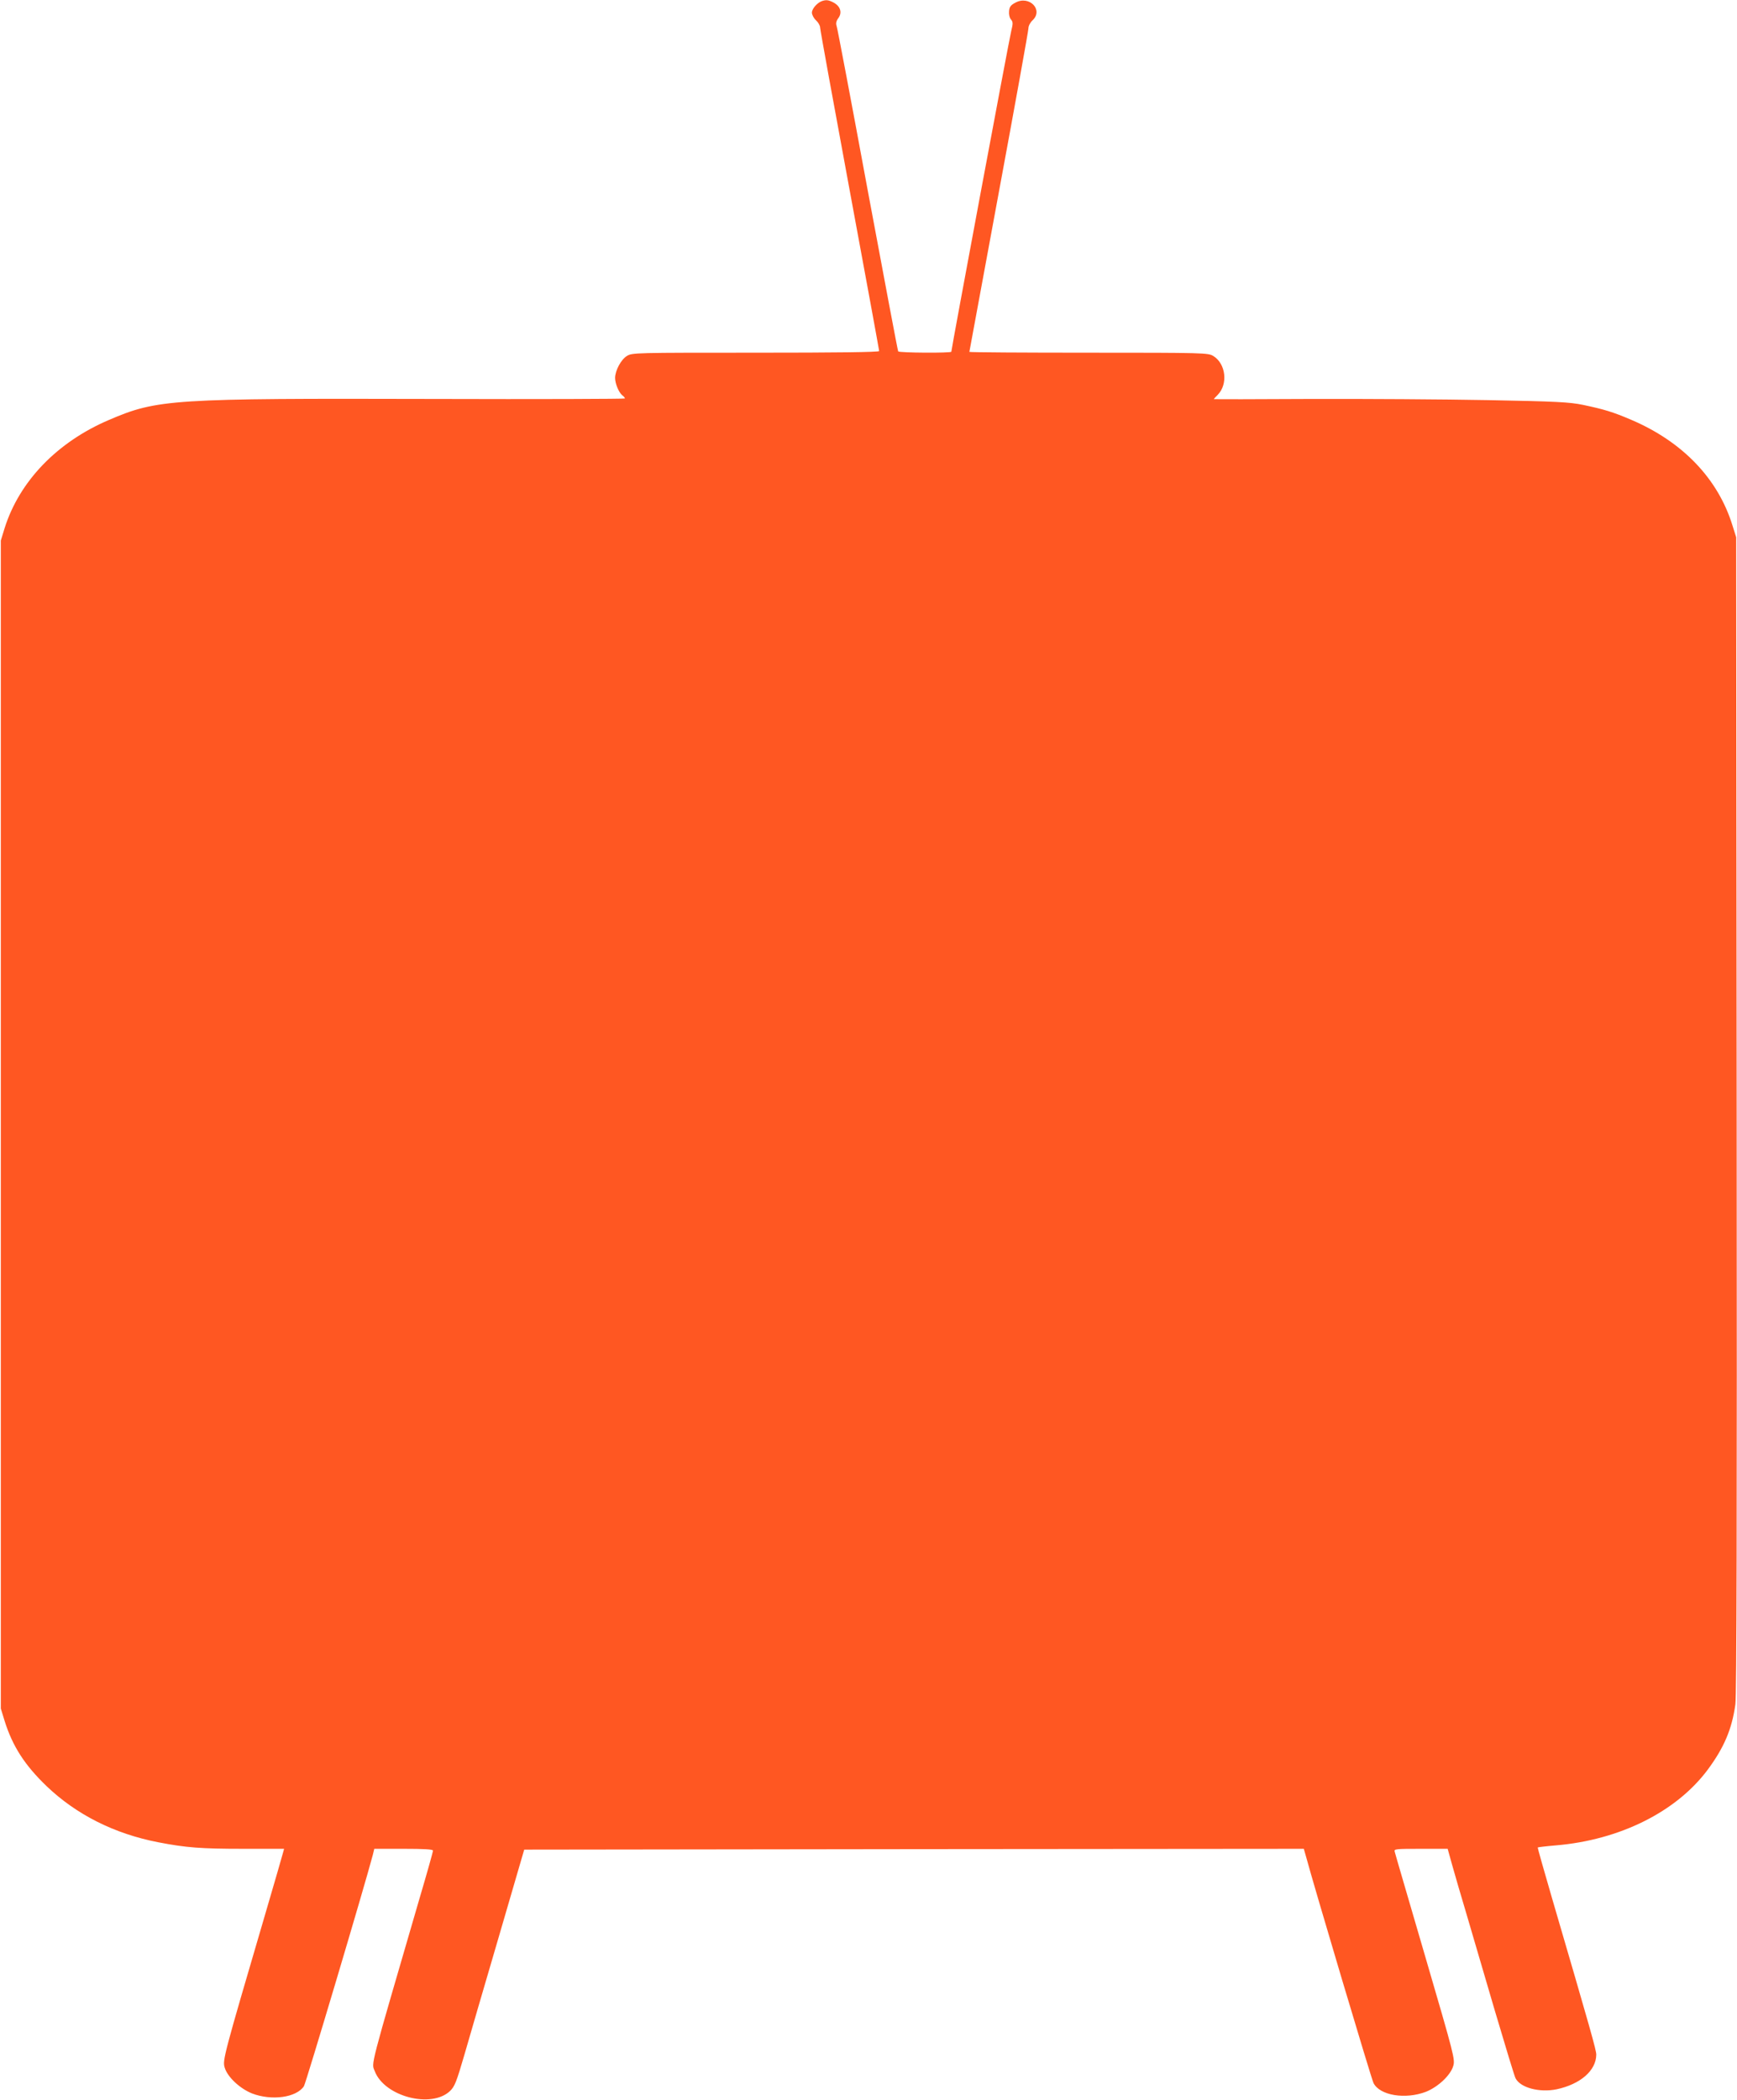
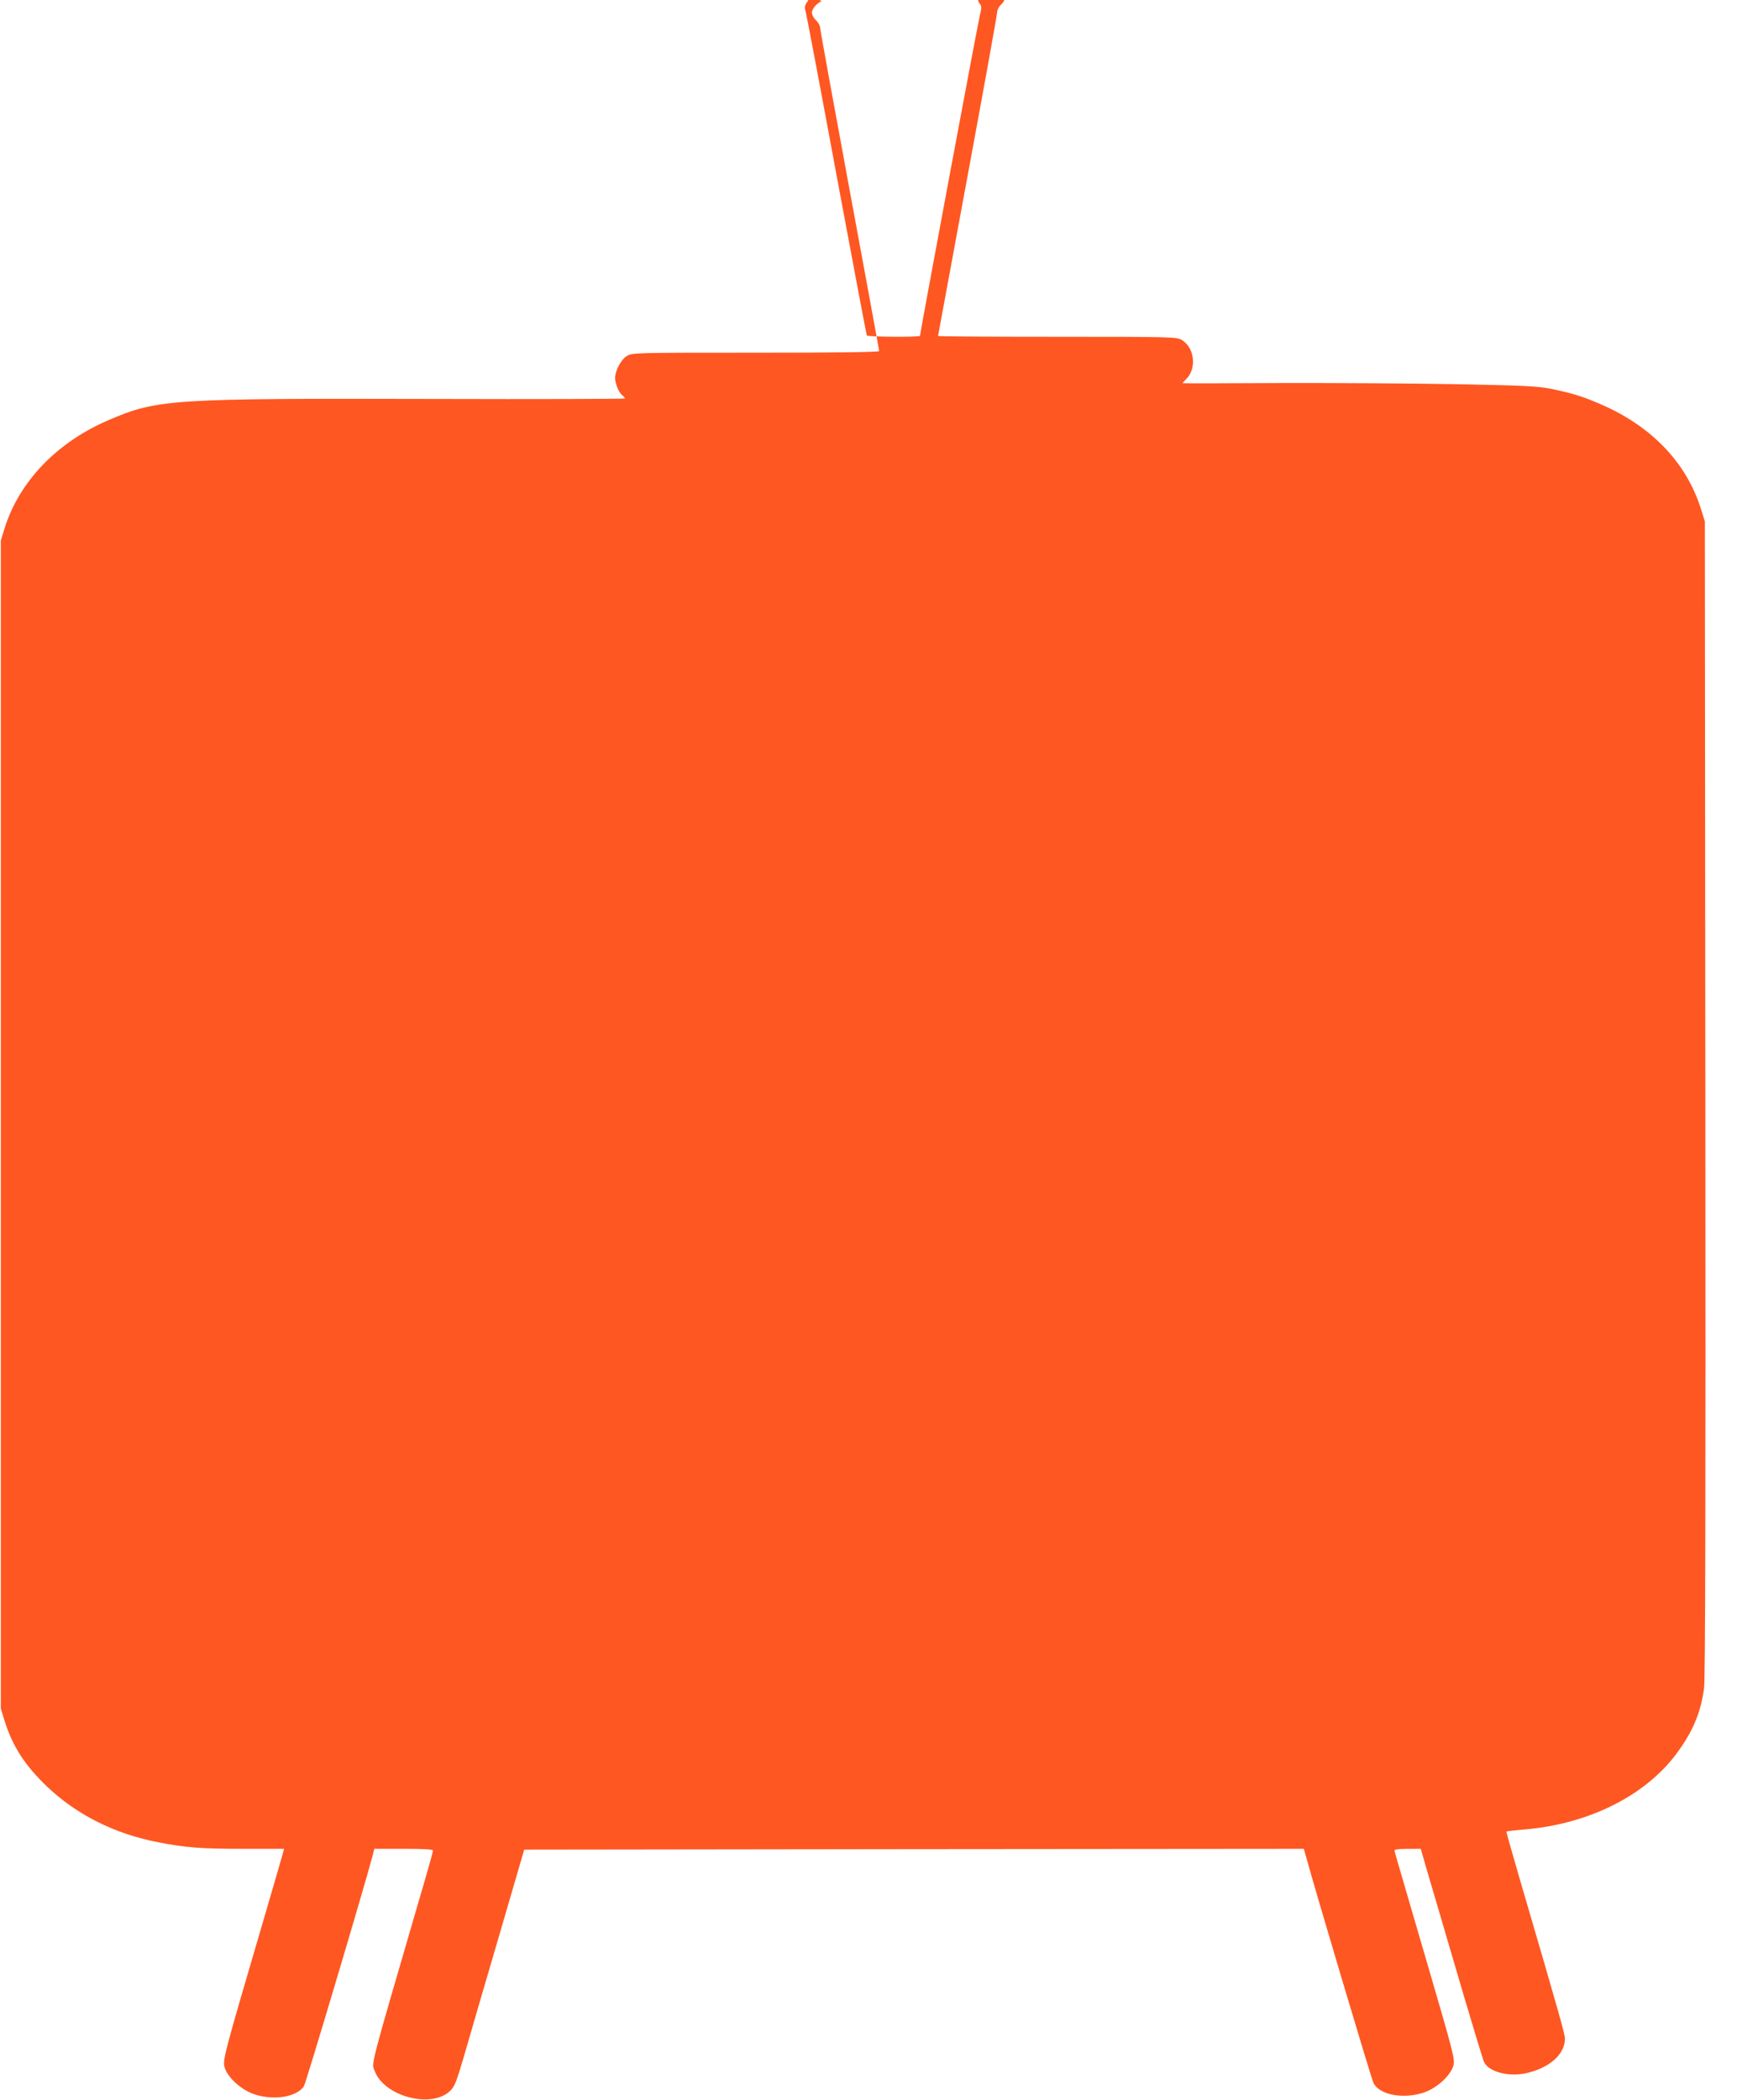
<svg xmlns="http://www.w3.org/2000/svg" version="1.0" width="1059pt" height="1280pt" viewBox="0 0 1059 1280" preserveAspectRatio="xMidYMid meet">
  <g transform="translate(0,1280) scale(0.1,-0.1)" fill="#ff5722" stroke="none">
-     <path d="M5010 12793 c-29 -11 -60 -47 -60 -70 0 -13 11 -34 25 -47 14 -13 25 -32 25 -44 0 -11 81 -457 180 -991 99 -534 180 -976 180 -981 0 -7 -265 -10 -752 -10 -737 0 -754 0 -786 -20 -36 -22 -71 -88 -72 -133 0 -35 22 -88 43 -106 10 -7 17 -16 17 -20 0 -3 -525 -5 -1167 -3 -1599 4 -1683 -1 -1979 -128 -316 -135 -546 -374 -636 -660 l-23 -75 0 -3560 0 -3560 23 -75 c49 -156 123 -270 256 -398 181 -173 412 -290 680 -342 170 -33 261 -40 519 -40 l249 0 -6 -22 c-3 -13 -53 -185 -111 -383 -252 -859 -259 -884 -245 -929 17 -57 92 -127 166 -157 119 -46 271 -26 317 44 12 18 370 1220 420 1410 l9 37 179 0 c122 0 179 -3 179 -11 0 -6 -36 -135 -81 -287 -311 -1068 -295 -1004 -274 -1058 59 -154 345 -229 459 -120 28 27 39 55 86 216 29 102 124 426 210 720 l156 535 2377 3 2376 2 12 -42 c50 -186 400 -1361 413 -1386 39 -76 194 -101 320 -53 74 30 149 100 166 157 12 40 6 63 -170 665 -100 343 -185 632 -187 642 -5 16 7 17 159 17 l164 0 27 -97 c15 -54 54 -188 87 -298 32 -110 111 -377 174 -593 64 -216 120 -401 126 -411 30 -58 146 -88 250 -67 145 31 241 114 242 211 0 28 -32 142 -270 955 -49 168 -88 306 -87 308 2 2 52 8 112 13 389 33 734 205 925 462 99 134 147 246 168 397 8 52 10 1141 8 3595 l-3 3520 -23 73 c-88 284 -303 509 -617 643 -112 48 -166 64 -294 91 -83 17 -161 21 -581 29 -267 5 -752 8 -1078 7 -325 -2 -592 -2 -592 -1 0 1 11 13 24 26 64 65 50 190 -27 237 -31 19 -56 20 -759 20 -401 0 -728 2 -728 5 0 2 81 441 180 975 99 534 180 983 180 997 0 15 11 36 25 49 68 63 -19 154 -104 108 -29 -15 -37 -26 -39 -52 -2 -20 3 -41 11 -50 13 -15 14 -24 2 -72 -12 -47 -365 -1938 -365 -1954 0 -9 -318 -7 -324 2 -3 5 -86 447 -186 983 -99 536 -184 985 -189 999 -6 18 -3 32 11 51 24 33 11 72 -31 94 -31 16 -45 17 -71 8z" />
+     <path d="M5010 12793 c-29 -11 -60 -47 -60 -70 0 -13 11 -34 25 -47 14 -13 25 -32 25 -44 0 -11 81 -457 180 -991 99 -534 180 -976 180 -981 0 -7 -265 -10 -752 -10 -737 0 -754 0 -786 -20 -36 -22 -71 -88 -72 -133 0 -35 22 -88 43 -106 10 -7 17 -16 17 -20 0 -3 -525 -5 -1167 -3 -1599 4 -1683 -1 -1979 -128 -316 -135 -546 -374 -636 -660 l-23 -75 0 -3560 0 -3560 23 -75 c49 -156 123 -270 256 -398 181 -173 412 -290 680 -342 170 -33 261 -40 519 -40 l249 0 -6 -22 c-3 -13 -53 -185 -111 -383 -252 -859 -259 -884 -245 -929 17 -57 92 -127 166 -157 119 -46 271 -26 317 44 12 18 370 1220 420 1410 l9 37 179 0 c122 0 179 -3 179 -11 0 -6 -36 -135 -81 -287 -311 -1068 -295 -1004 -274 -1058 59 -154 345 -229 459 -120 28 27 39 55 86 216 29 102 124 426 210 720 l156 535 2377 3 2376 2 12 -42 c50 -186 400 -1361 413 -1386 39 -76 194 -101 320 -53 74 30 149 100 166 157 12 40 6 63 -170 665 -100 343 -185 632 -187 642 -5 16 7 17 159 17 c15 -54 54 -188 87 -298 32 -110 111 -377 174 -593 64 -216 120 -401 126 -411 30 -58 146 -88 250 -67 145 31 241 114 242 211 0 28 -32 142 -270 955 -49 168 -88 306 -87 308 2 2 52 8 112 13 389 33 734 205 925 462 99 134 147 246 168 397 8 52 10 1141 8 3595 l-3 3520 -23 73 c-88 284 -303 509 -617 643 -112 48 -166 64 -294 91 -83 17 -161 21 -581 29 -267 5 -752 8 -1078 7 -325 -2 -592 -2 -592 -1 0 1 11 13 24 26 64 65 50 190 -27 237 -31 19 -56 20 -759 20 -401 0 -728 2 -728 5 0 2 81 441 180 975 99 534 180 983 180 997 0 15 11 36 25 49 68 63 -19 154 -104 108 -29 -15 -37 -26 -39 -52 -2 -20 3 -41 11 -50 13 -15 14 -24 2 -72 -12 -47 -365 -1938 -365 -1954 0 -9 -318 -7 -324 2 -3 5 -86 447 -186 983 -99 536 -184 985 -189 999 -6 18 -3 32 11 51 24 33 11 72 -31 94 -31 16 -45 17 -71 8z" />
  </g>
</svg>